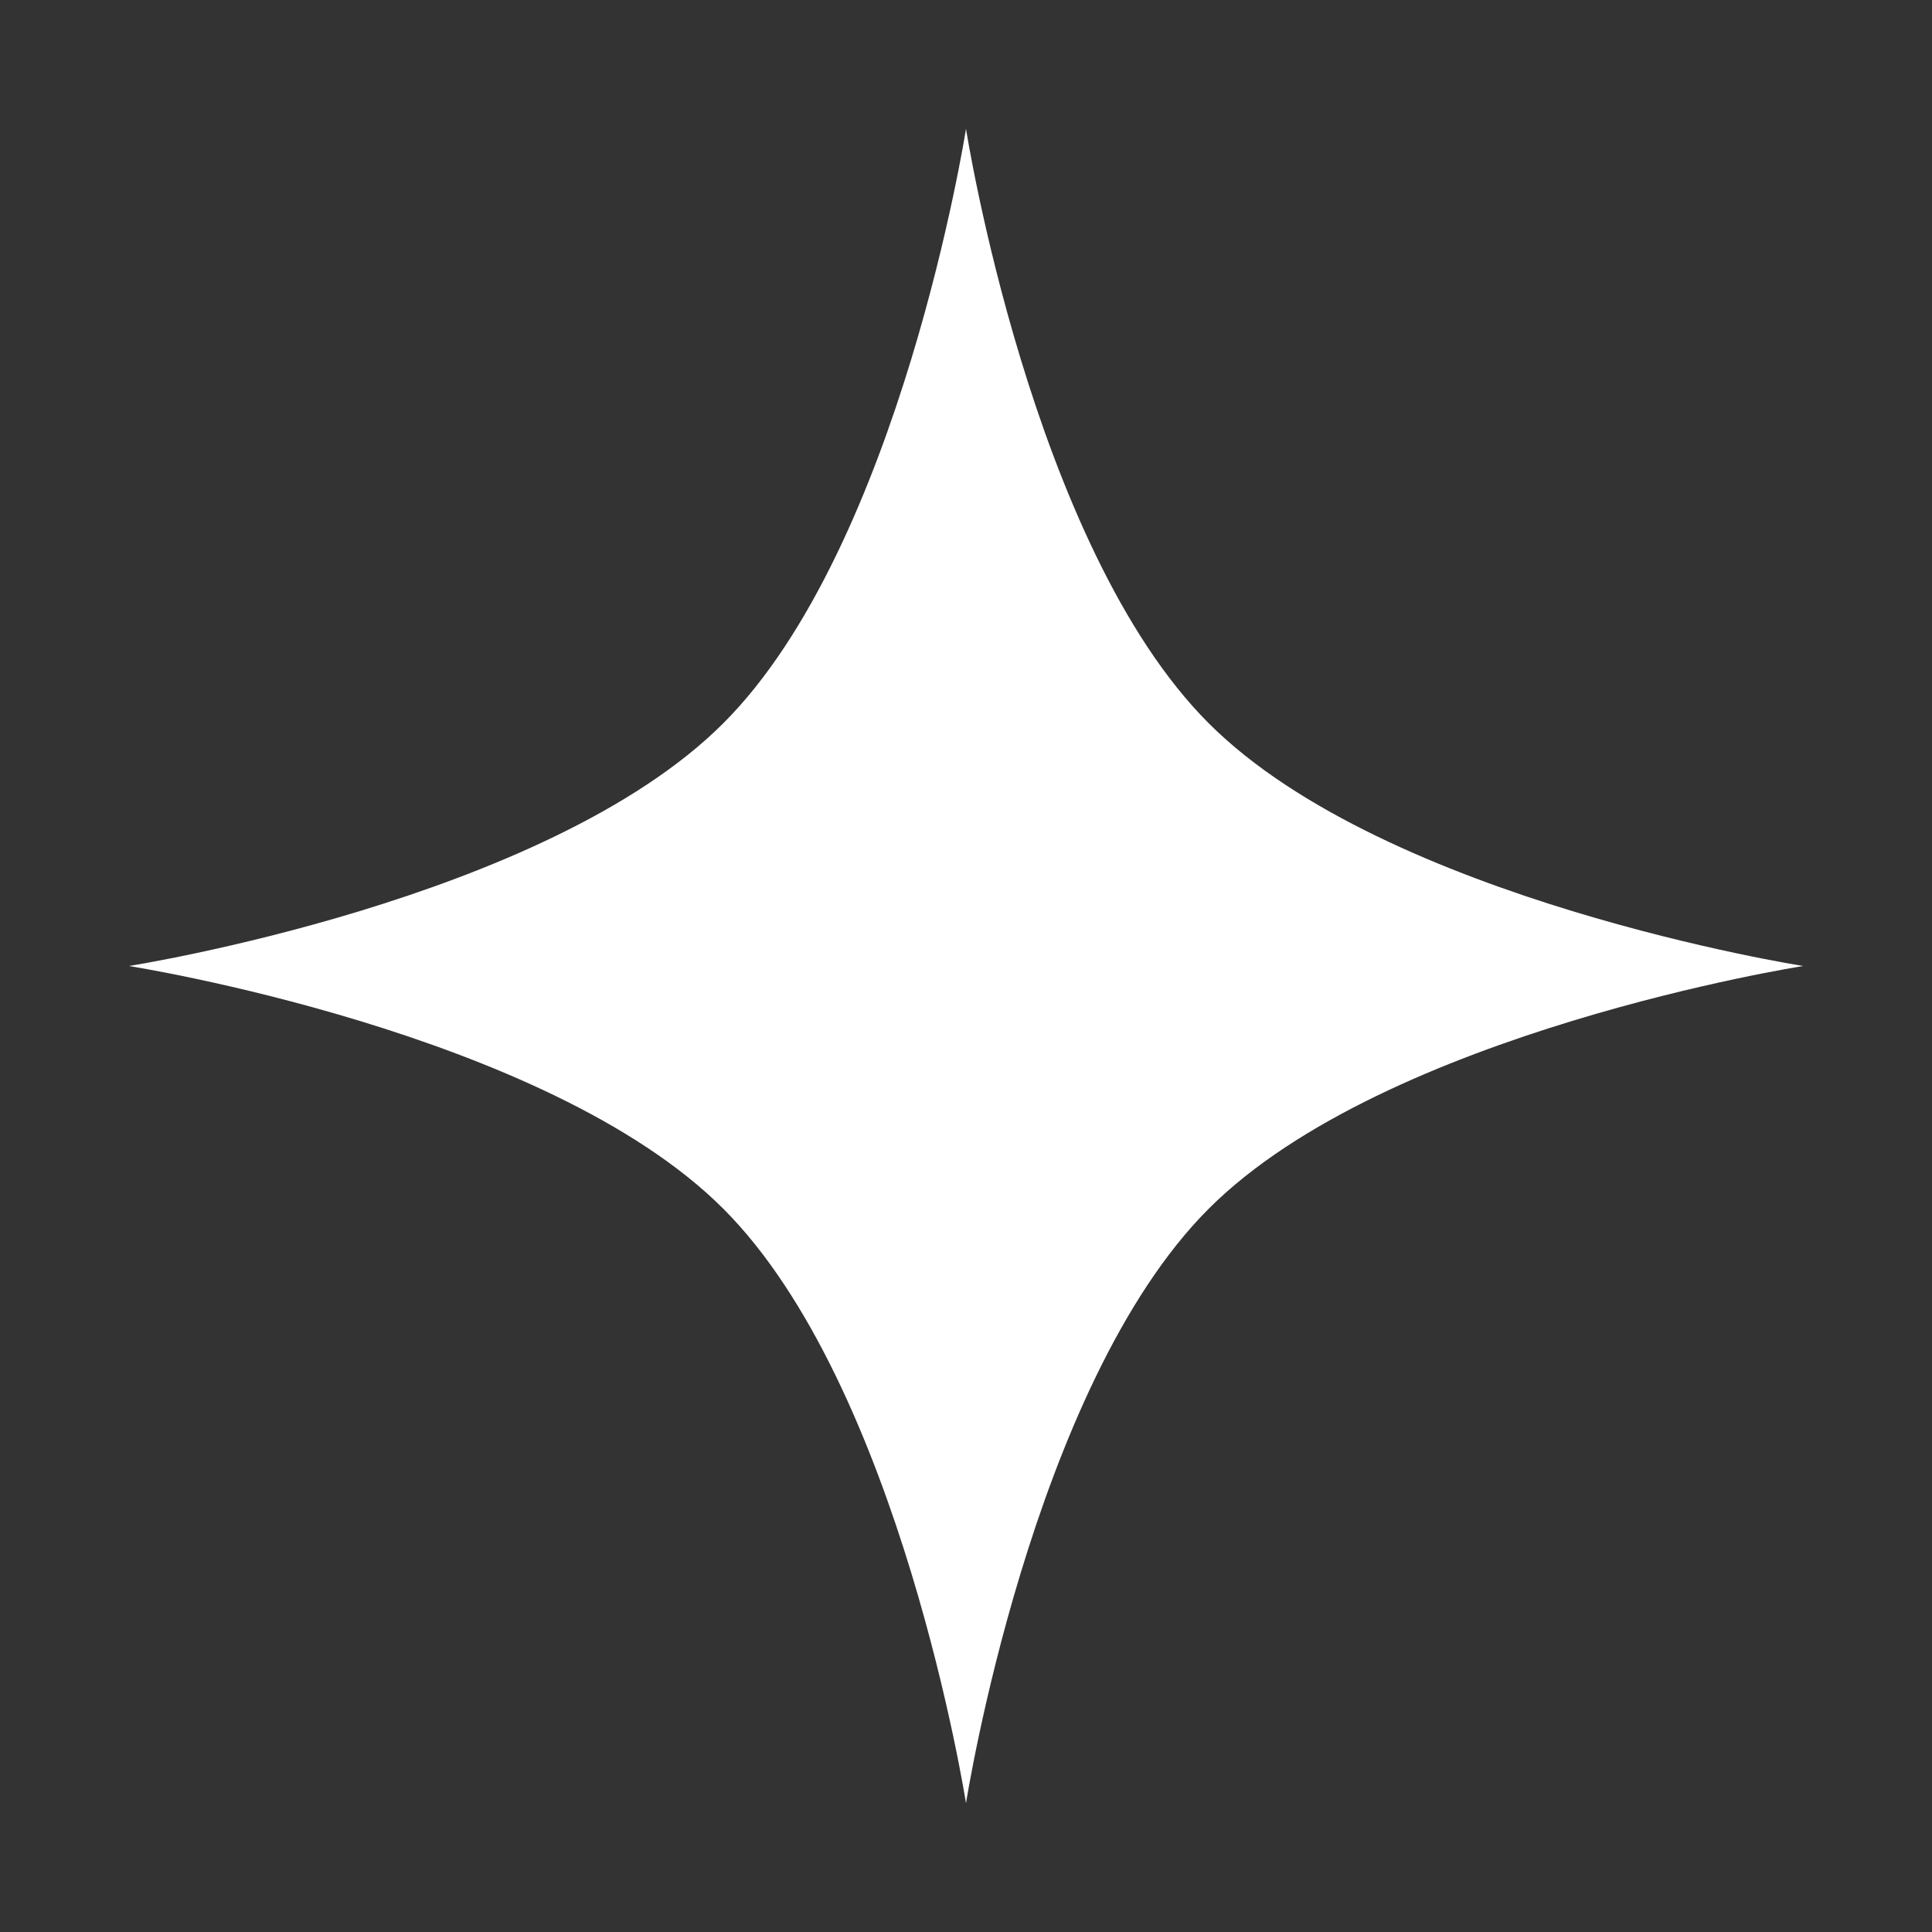
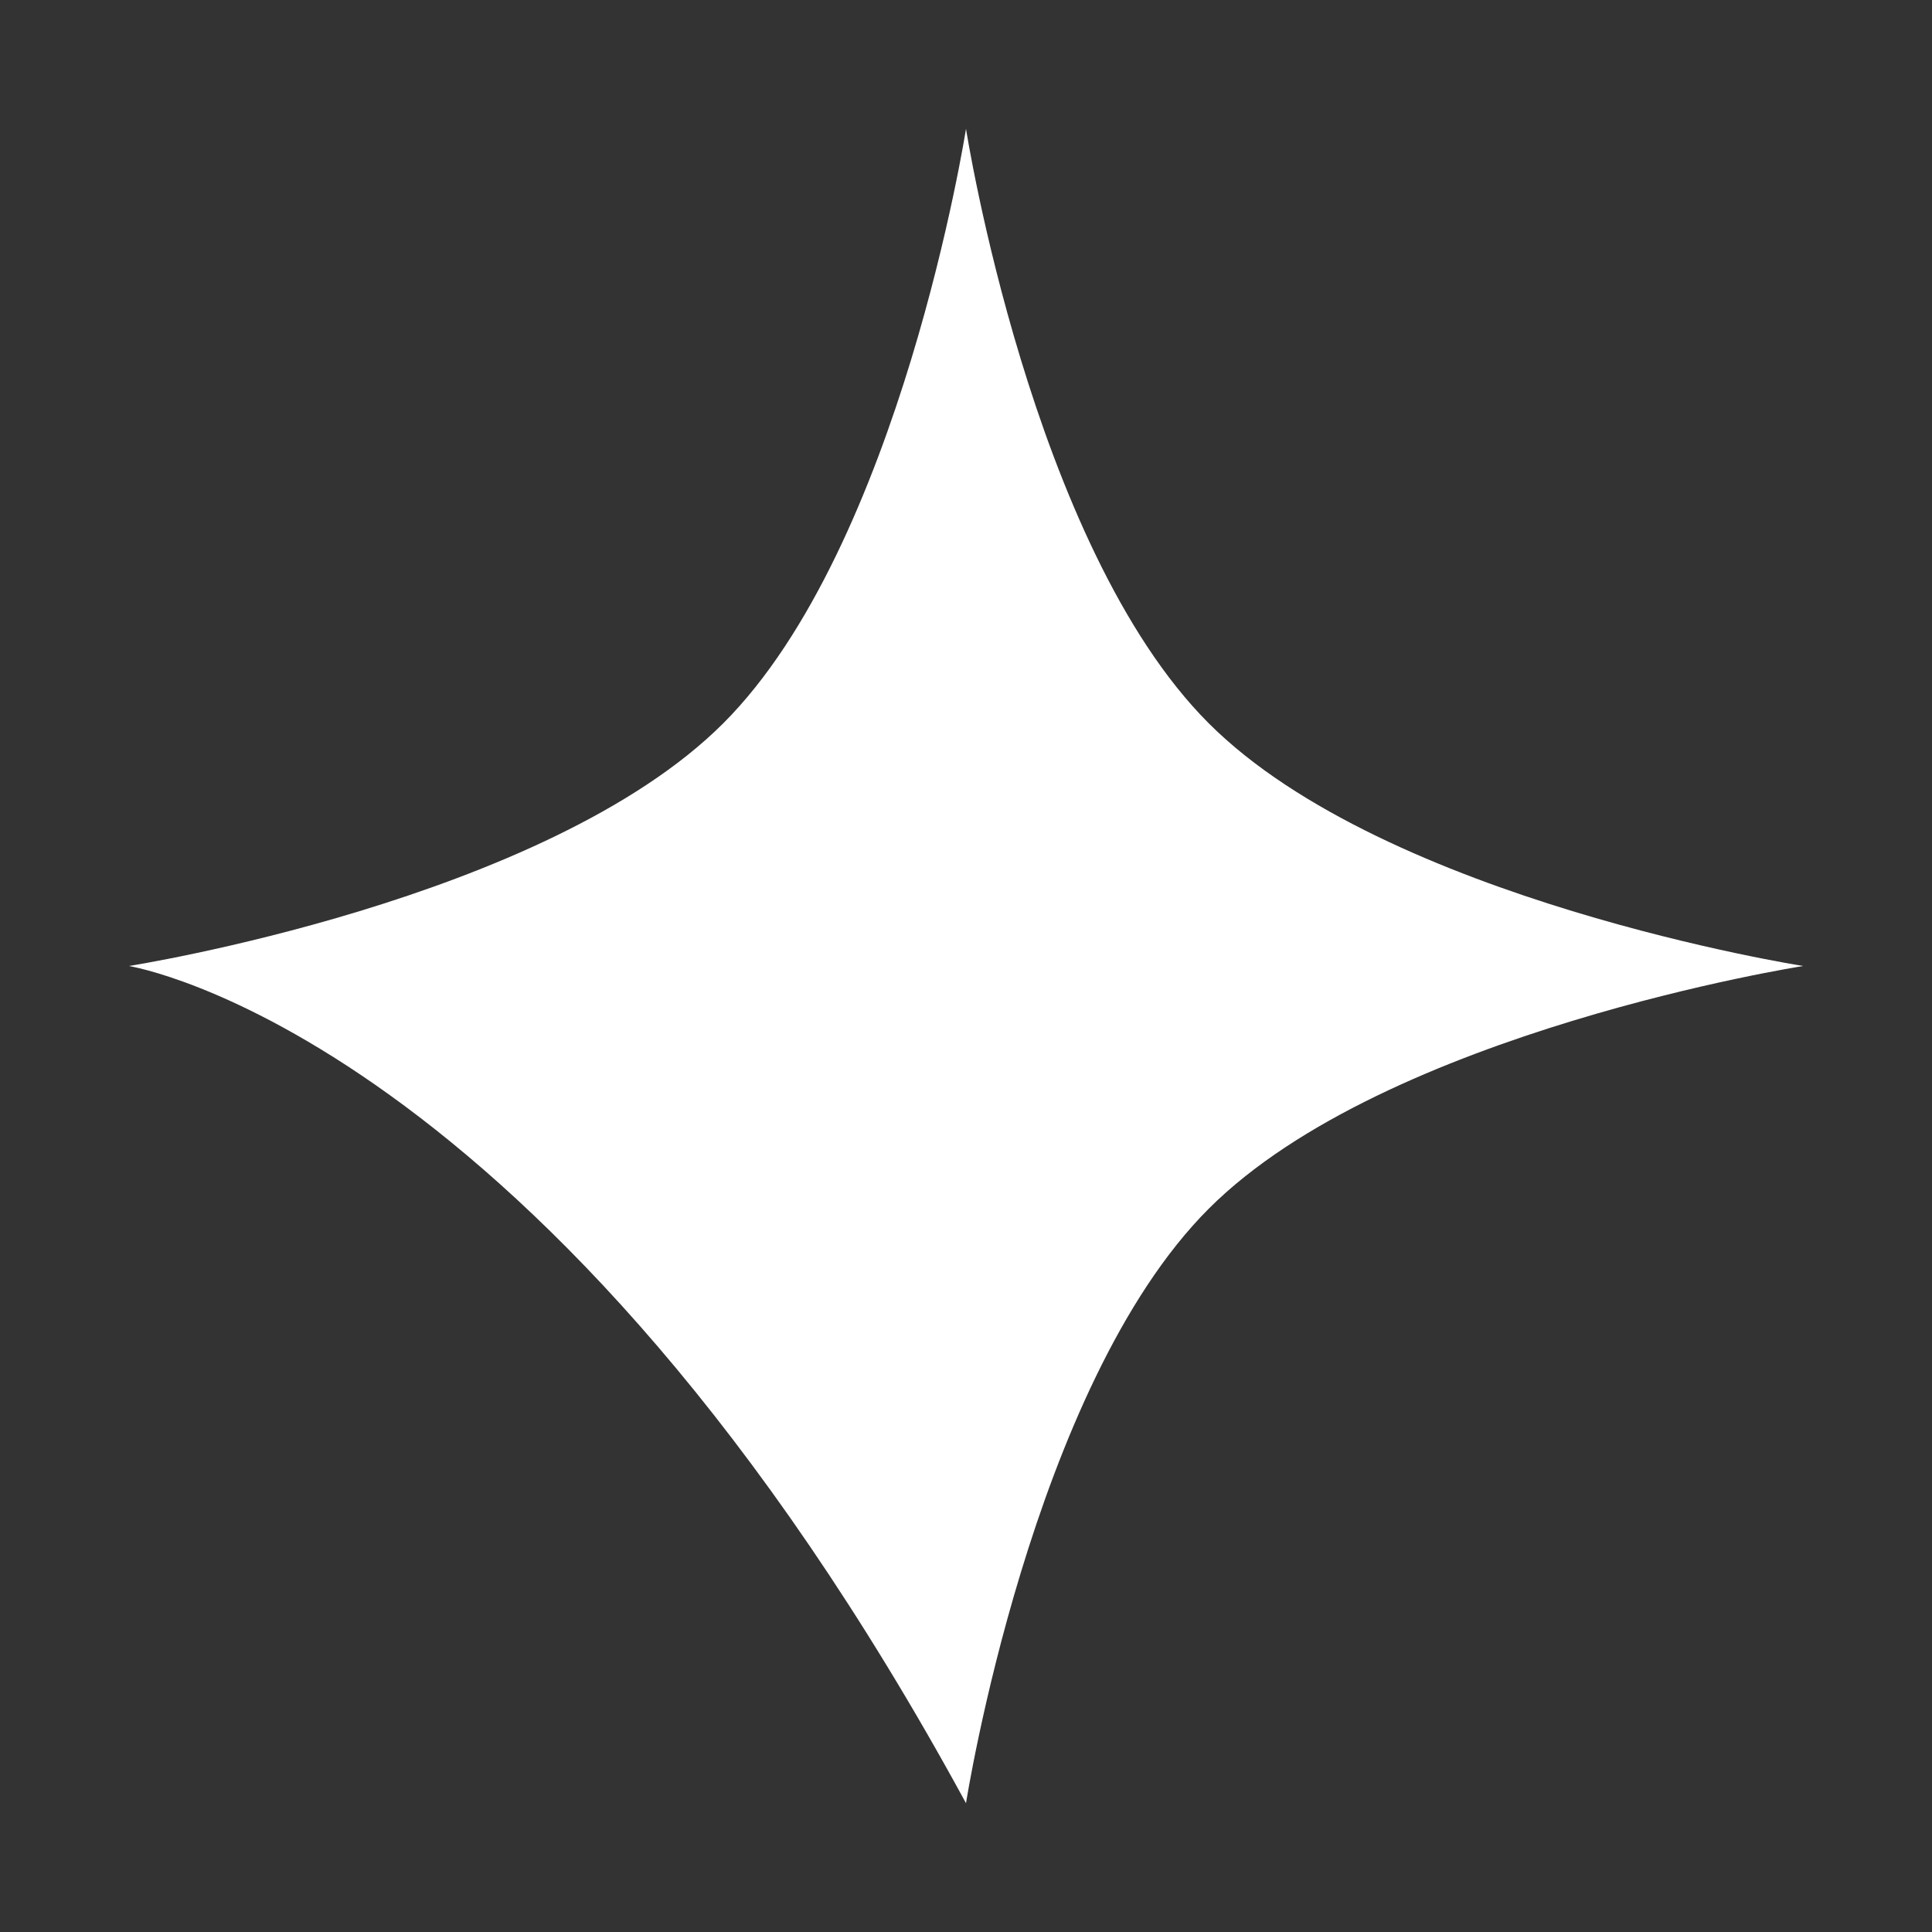
<svg xmlns="http://www.w3.org/2000/svg" width="30" height="30" viewBox="0 0 30 30" fill="none">
  <rect x="0" y="0" width="30" height="30" fill="#333333" stroke="none" />
-   <path d="M15 2C15 2 16.015 8.478 18.769 11.231C21.522 13.985 28 15 28 15C28 15 21.522 16.015 18.769 18.769C16.015 21.522 15 28 15 28C15 28 13.985 21.522 11.231 18.769C8.478 16.015 2 15 2 15C2 15 8.478 13.985 11.231 11.231C13.985 8.478 15 2 15 2Z" fill="white" />
+   <path d="M15 2C15 2 16.015 8.478 18.769 11.231C21.522 13.985 28 15 28 15C28 15 21.522 16.015 18.769 18.769C16.015 21.522 15 28 15 28C8.478 16.015 2 15 2 15C2 15 8.478 13.985 11.231 11.231C13.985 8.478 15 2 15 2Z" fill="white" />
</svg>